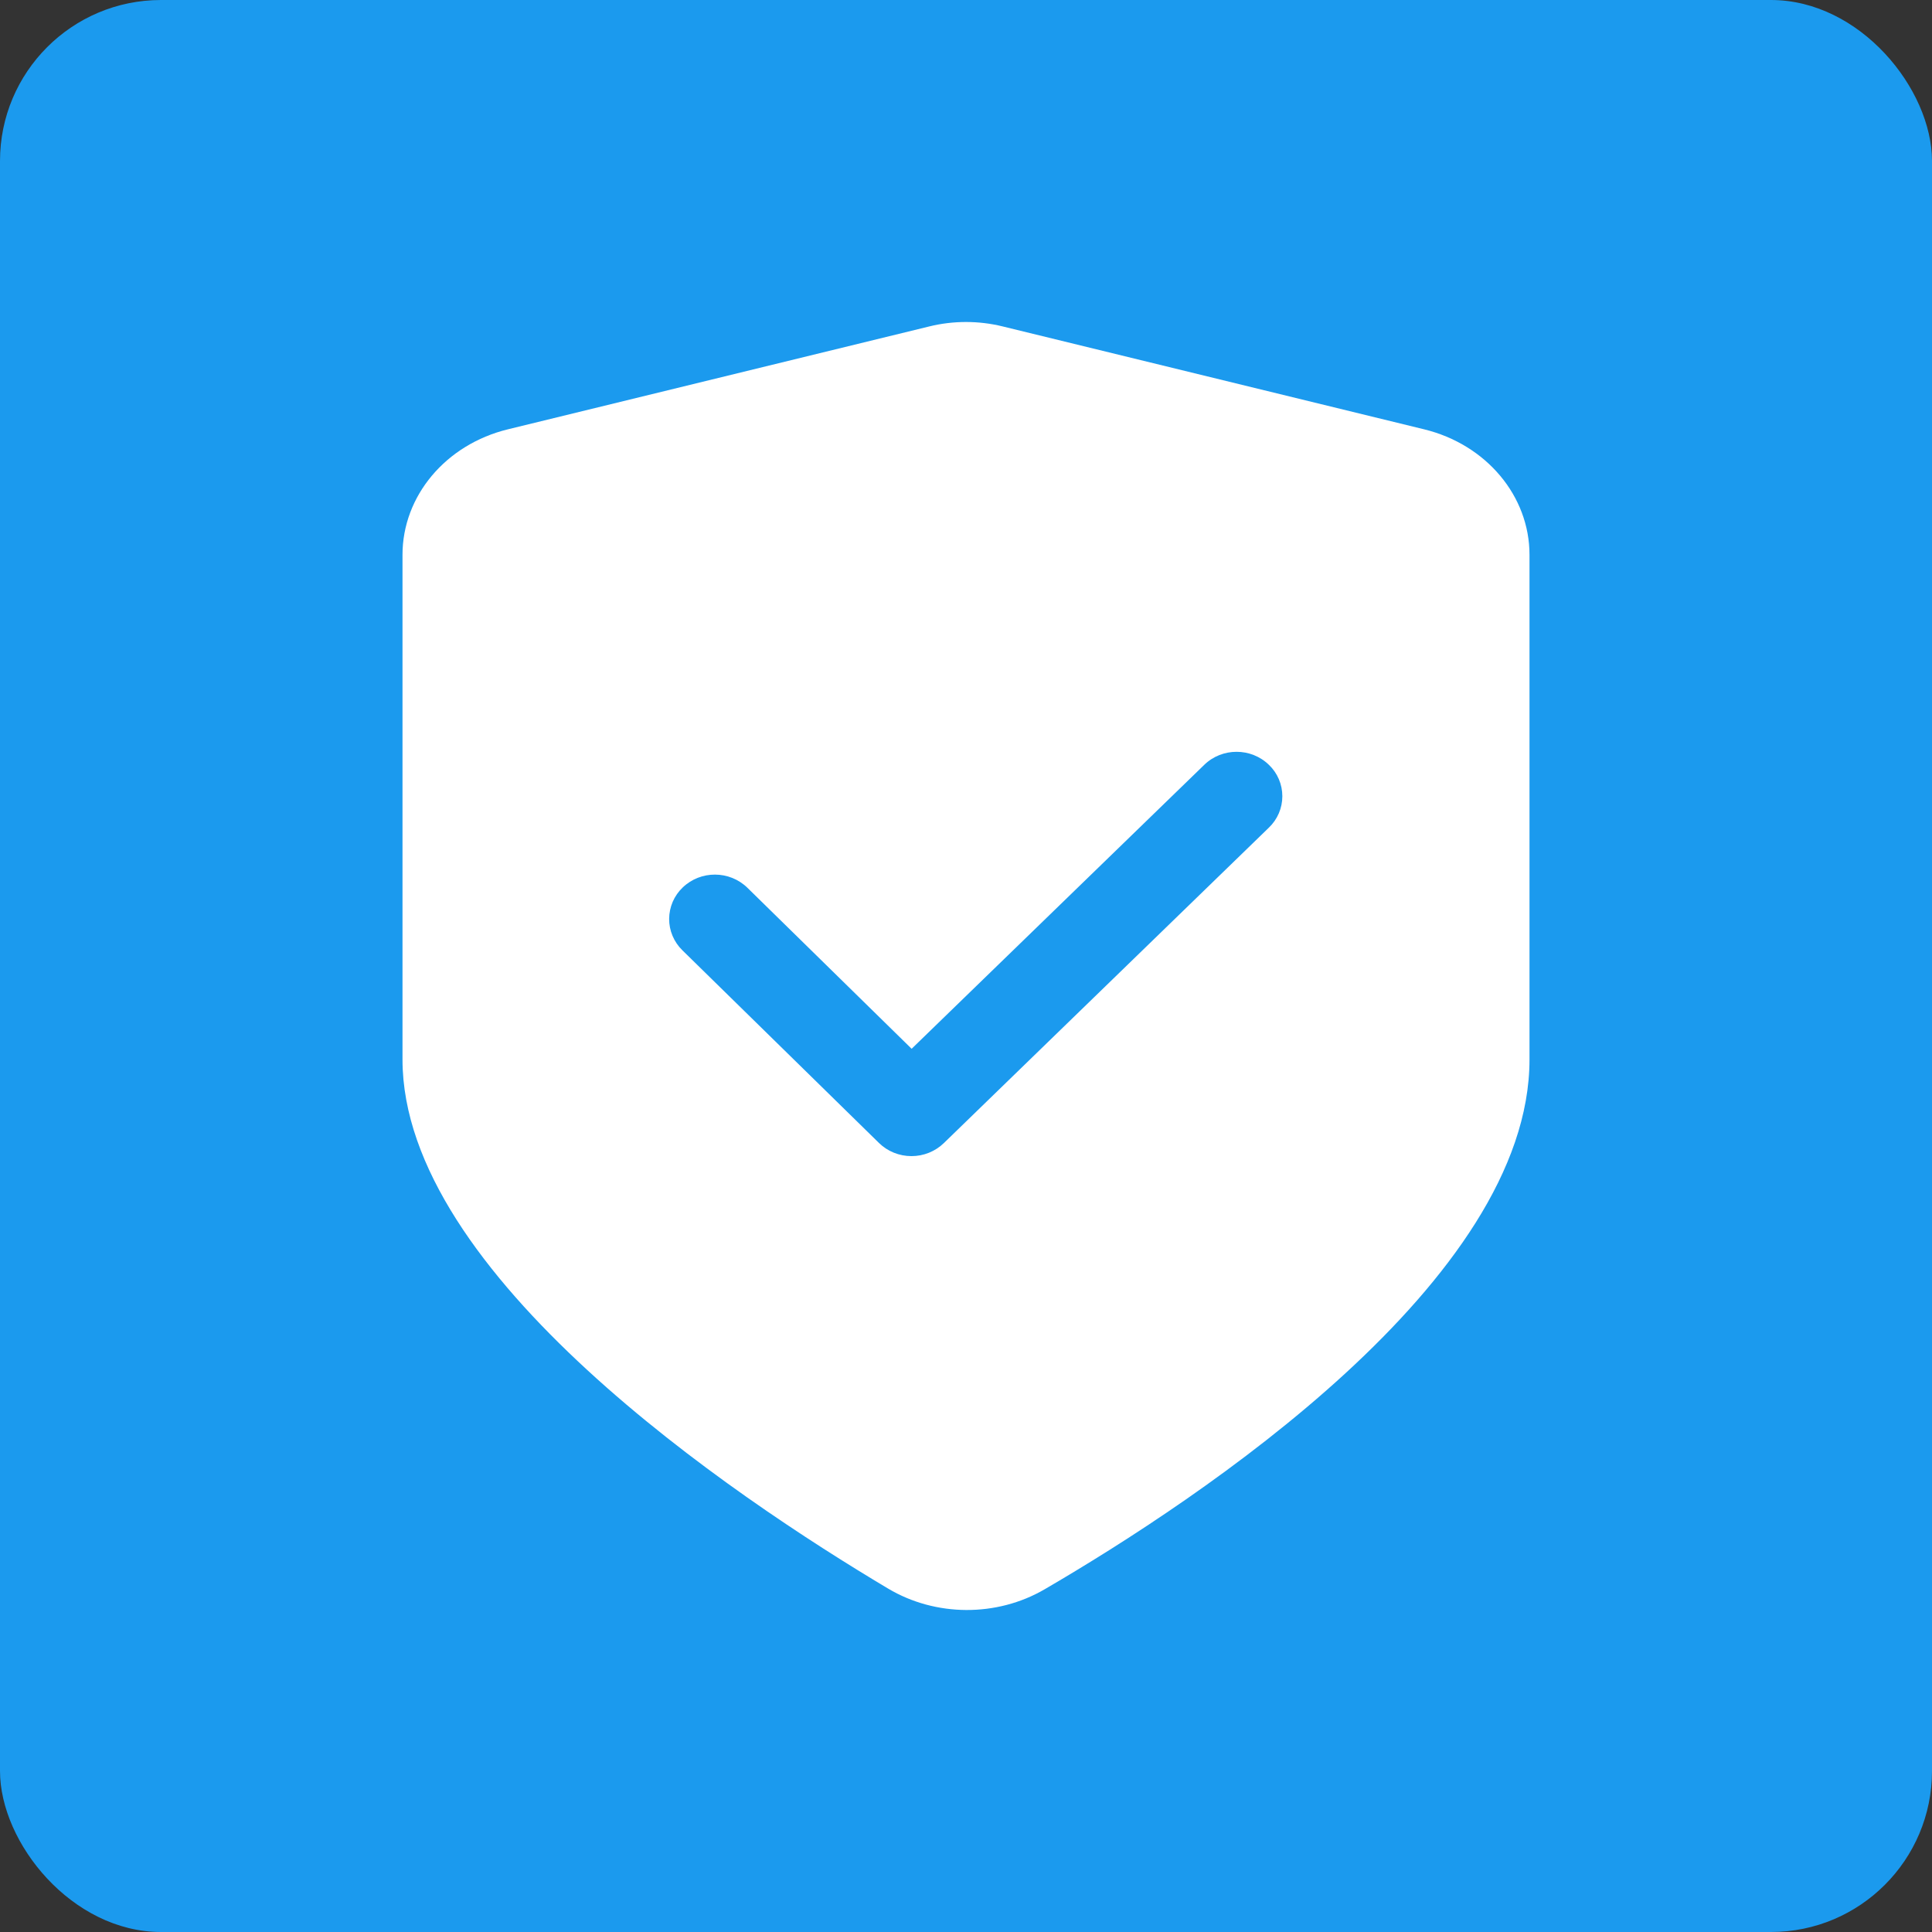
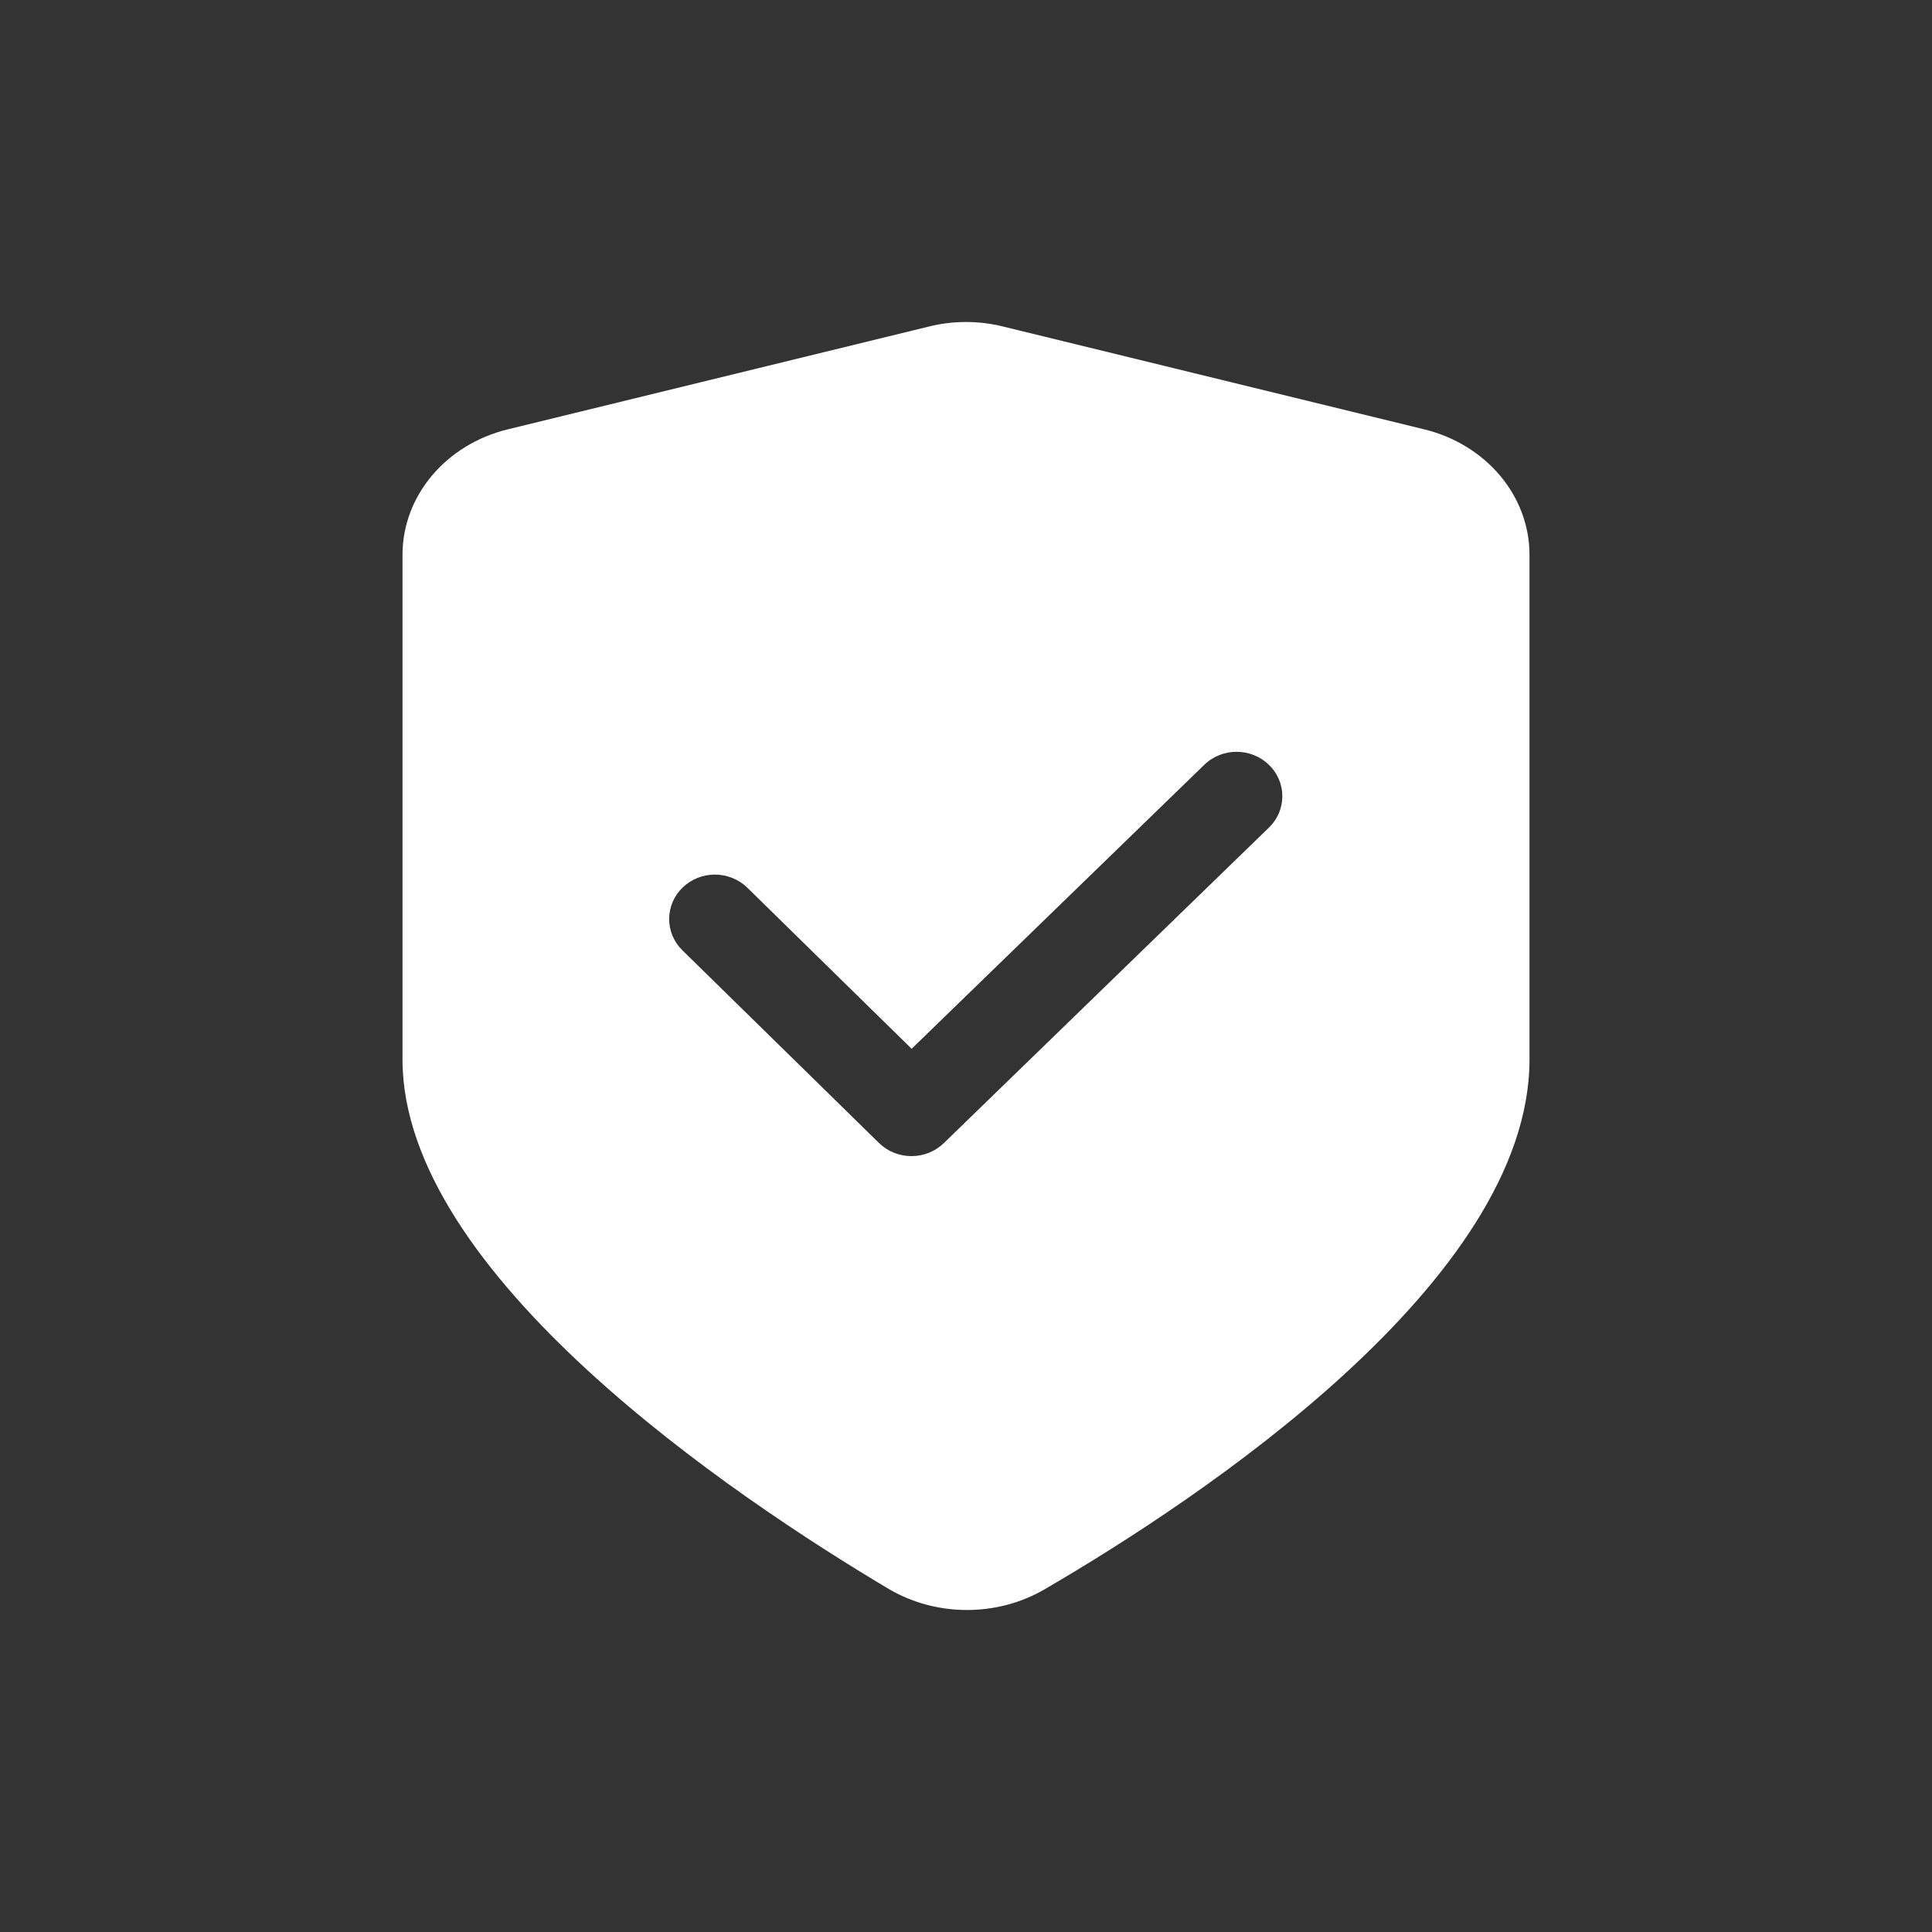
<svg xmlns="http://www.w3.org/2000/svg" width="72" height="72" viewBox="0 0 72 72" fill="none">
  <rect x="0" y="0" width="72" height="72" fill="#333333" stroke="none" />
-   <rect width="72" height="72" rx="6" fill="#1B9AEE" />
  <path d="M53.071 15.999L37.367 12.165C36.472 11.945 35.528 11.945 34.633 12.165L18.93 15.999C16.611 16.564 15 18.483 15 20.677V39.482C15 47.49 27.331 55.769 33.096 59.201C34.866 60.256 37.148 60.267 38.929 59.229C44.703 55.865 57 47.732 57 39.482V20.677C57 18.483 55.389 16.564 53.071 15.999ZM47.288 30.843L35.173 42.601C34.851 42.912 34.418 43.086 33.968 43.085H33.966C33.511 43.085 33.076 42.908 32.758 42.596L25.43 35.414C25.273 35.261 25.149 35.079 25.064 34.877C24.979 34.676 24.936 34.46 24.937 34.242C24.939 34.023 24.984 33.808 25.07 33.607C25.157 33.407 25.283 33.225 25.442 33.074C26.112 32.429 27.189 32.435 27.854 33.085L33.974 39.085L44.879 28.503C45.544 27.856 46.624 27.856 47.288 28.503C47.447 28.654 47.573 28.836 47.659 29.037C47.745 29.238 47.789 29.454 47.789 29.673C47.789 29.891 47.745 30.107 47.659 30.308C47.573 30.509 47.447 30.691 47.288 30.843Z" fill="white" />
</svg>